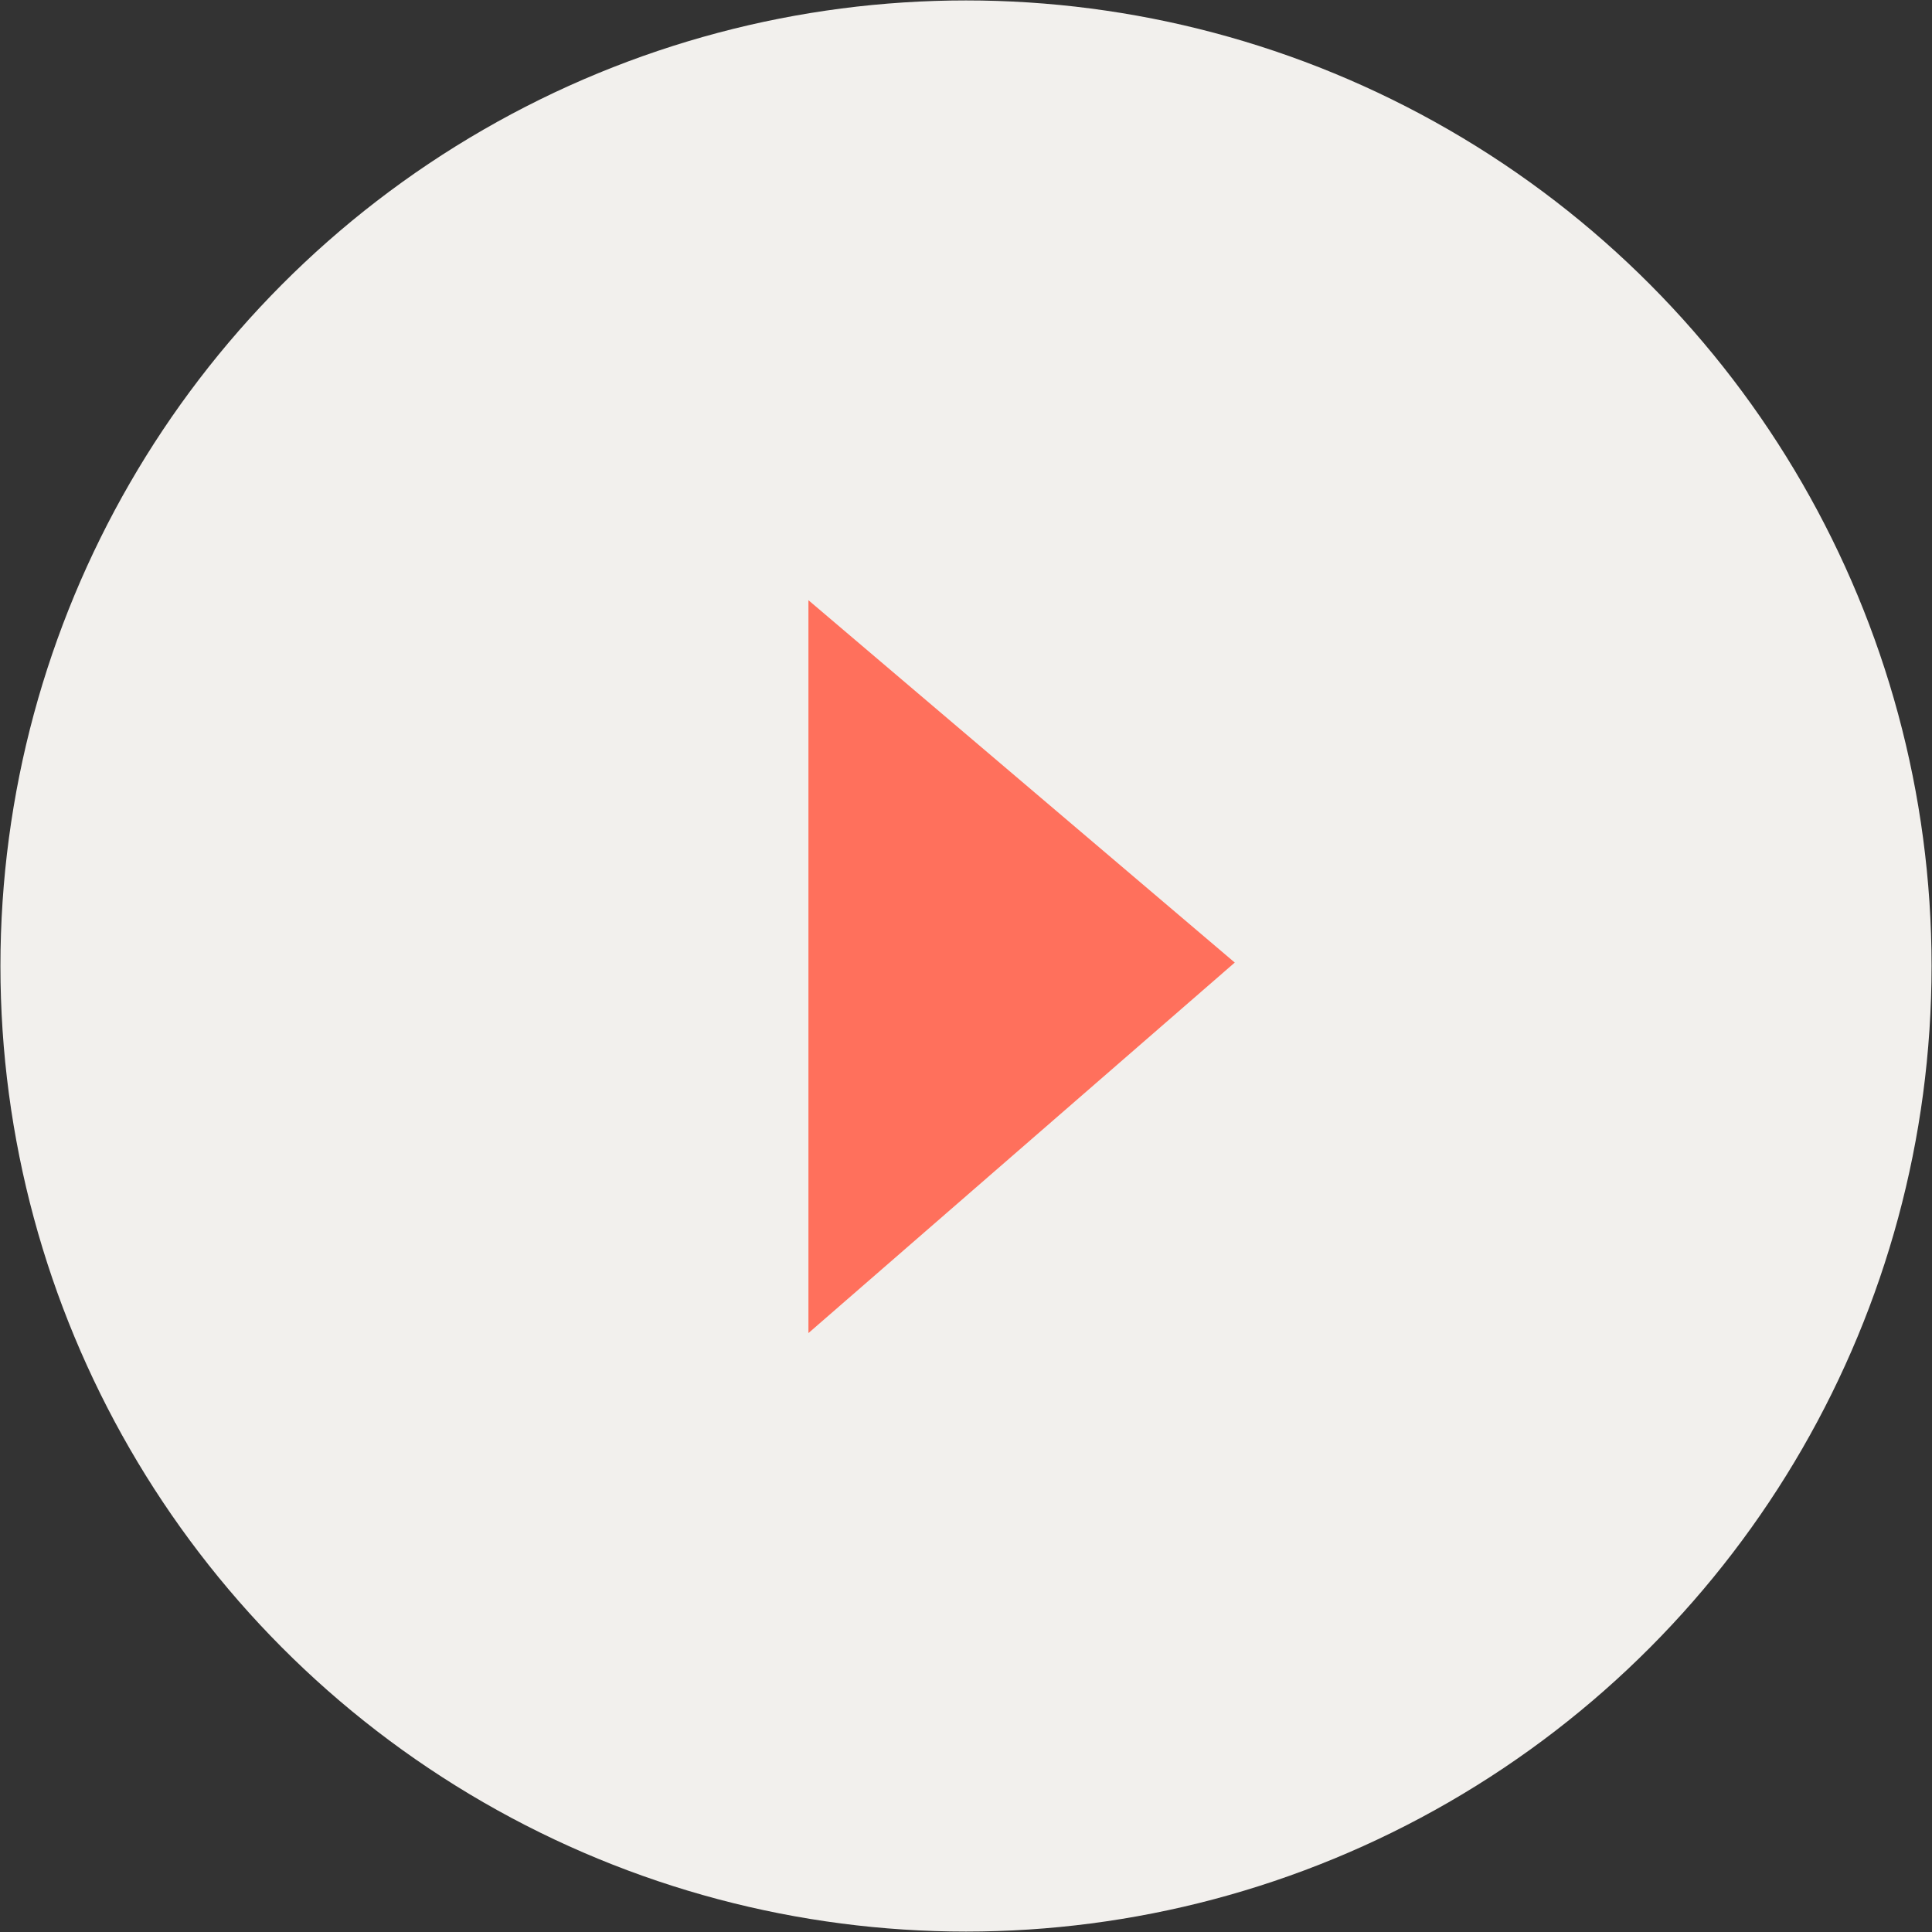
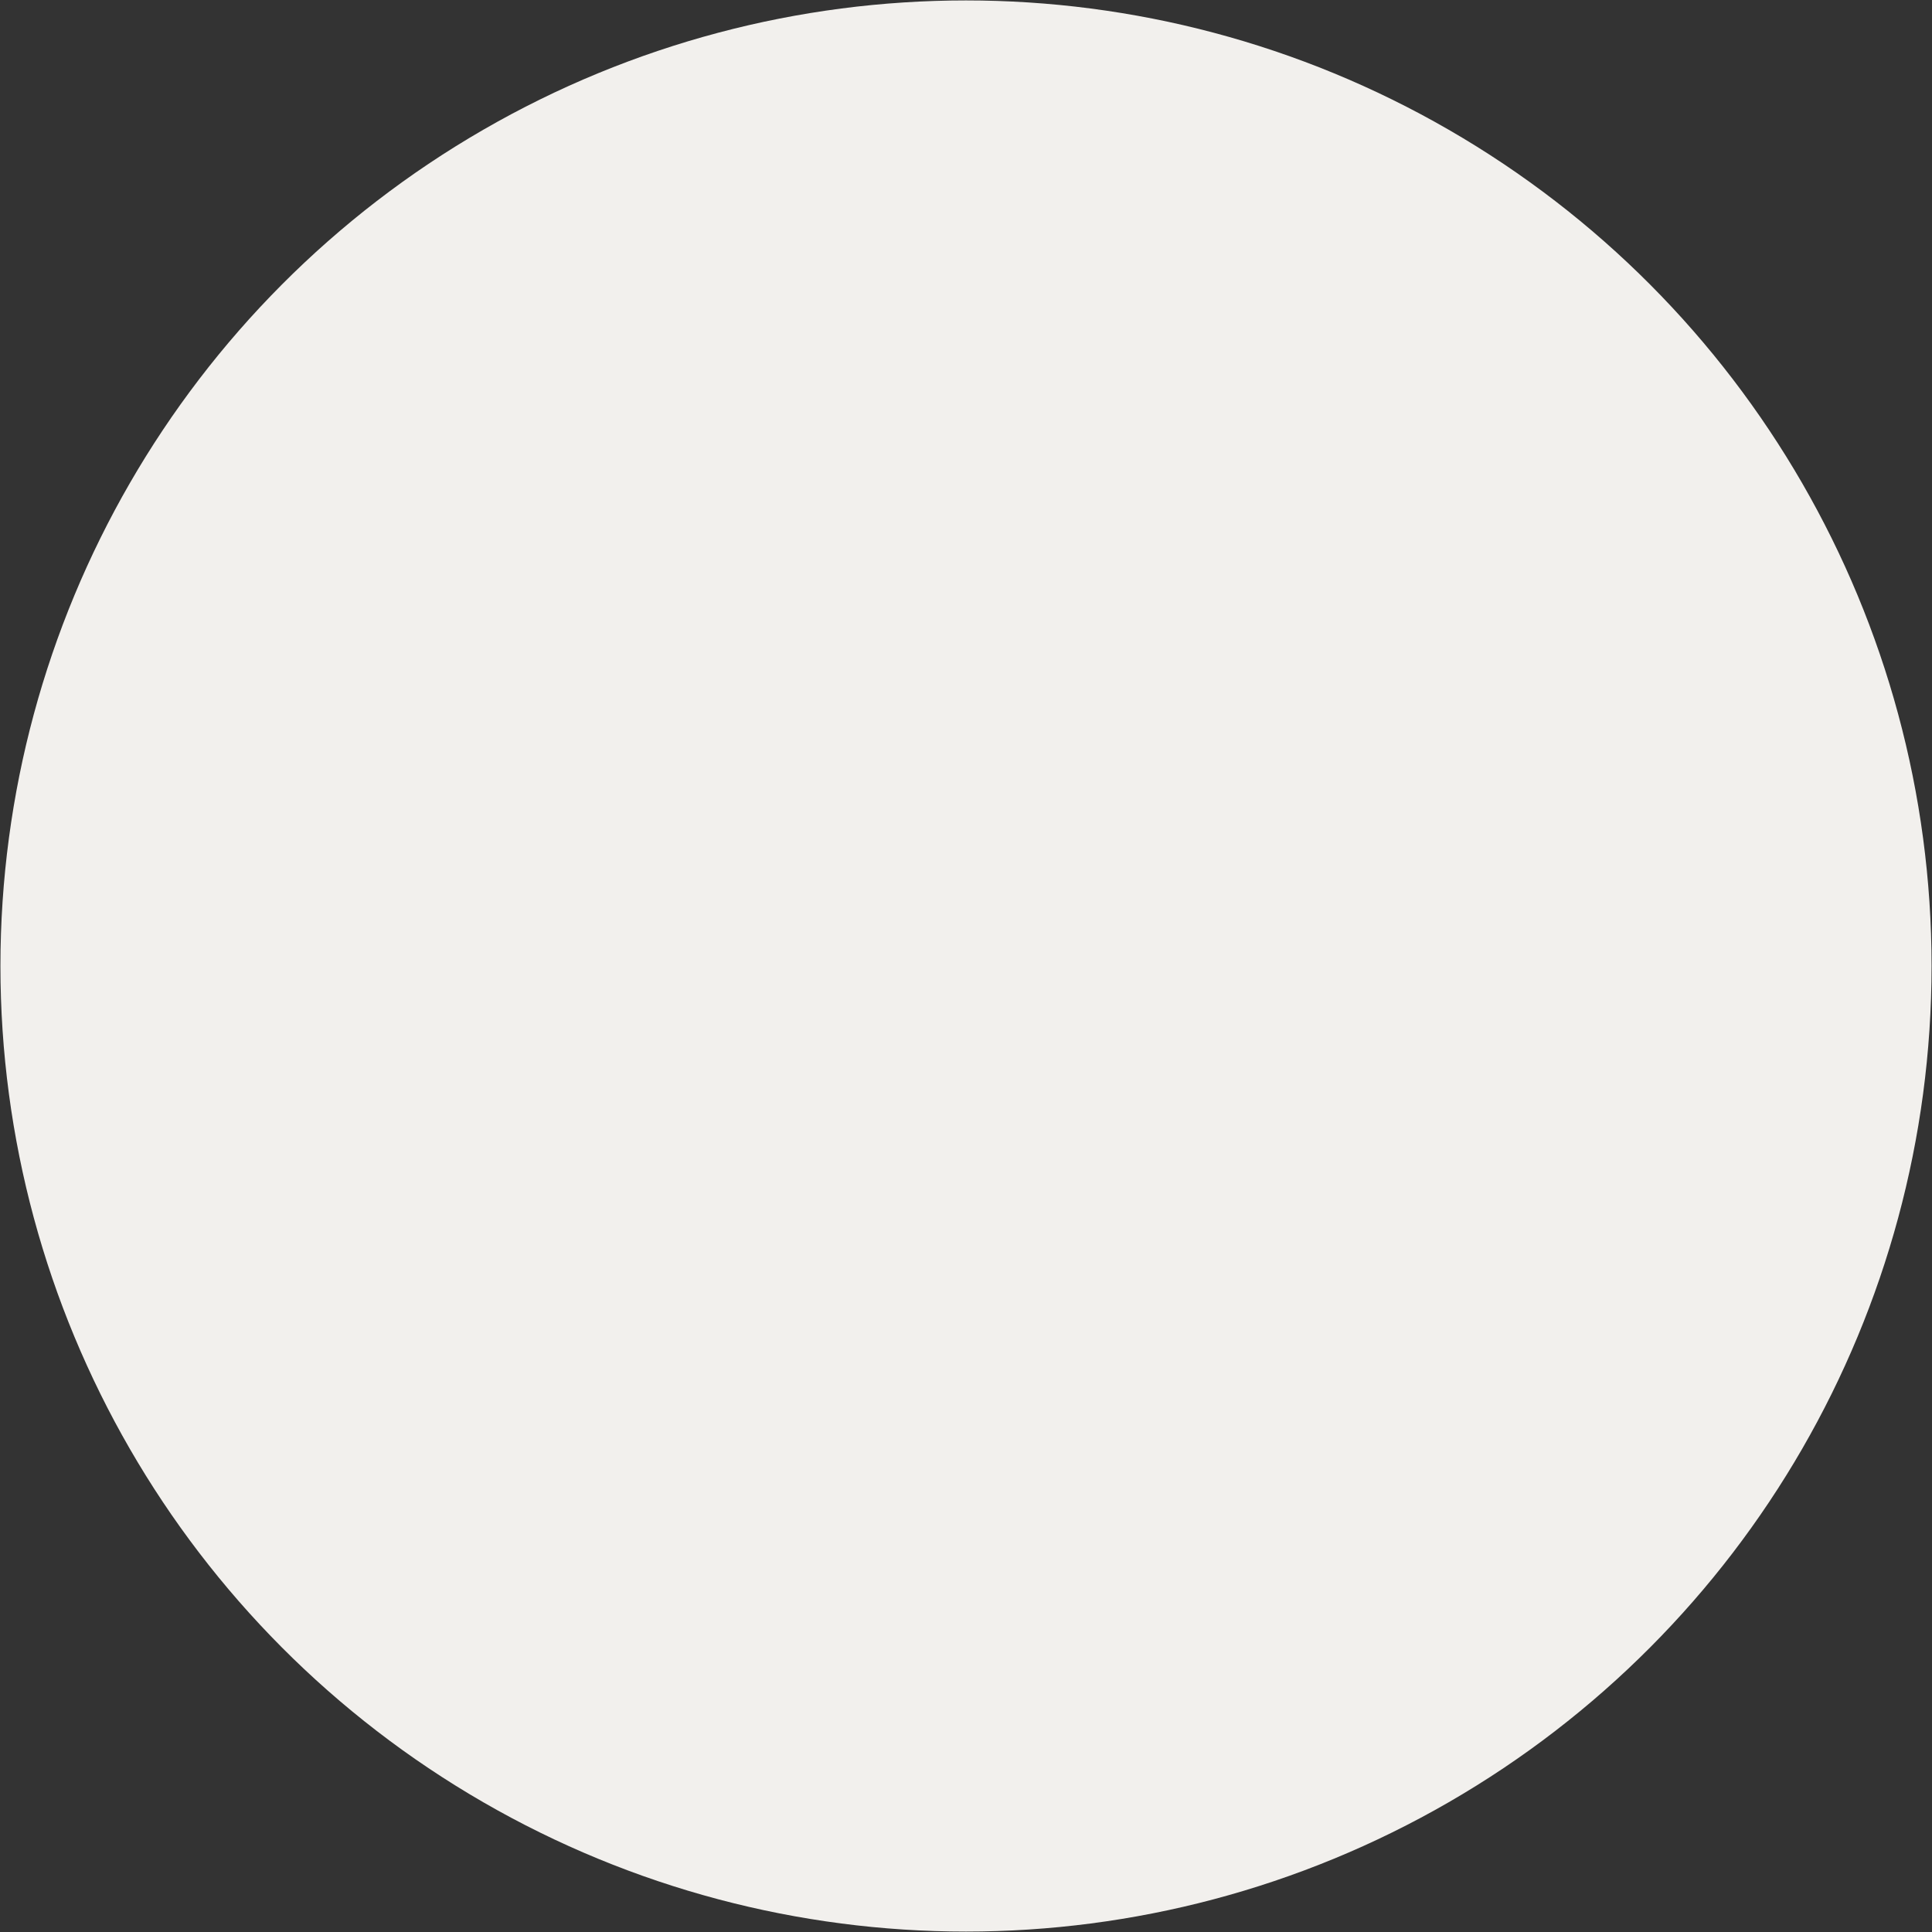
<svg xmlns="http://www.w3.org/2000/svg" id="_Слой_1" data-name="Слой 1" viewBox="0 0 45 45">
  <rect x="0" y="0" width="45" height="45" fill="#333333" stroke="none" />
  <circle cx="22.5" cy="22.5" r="22.49" style="fill: #f2f0ed;" />
-   <polygon points="18.83 13.98 18.83 31.05 28.76 22.42 18.83 13.98" style="fill: #ff705c;" />
</svg>